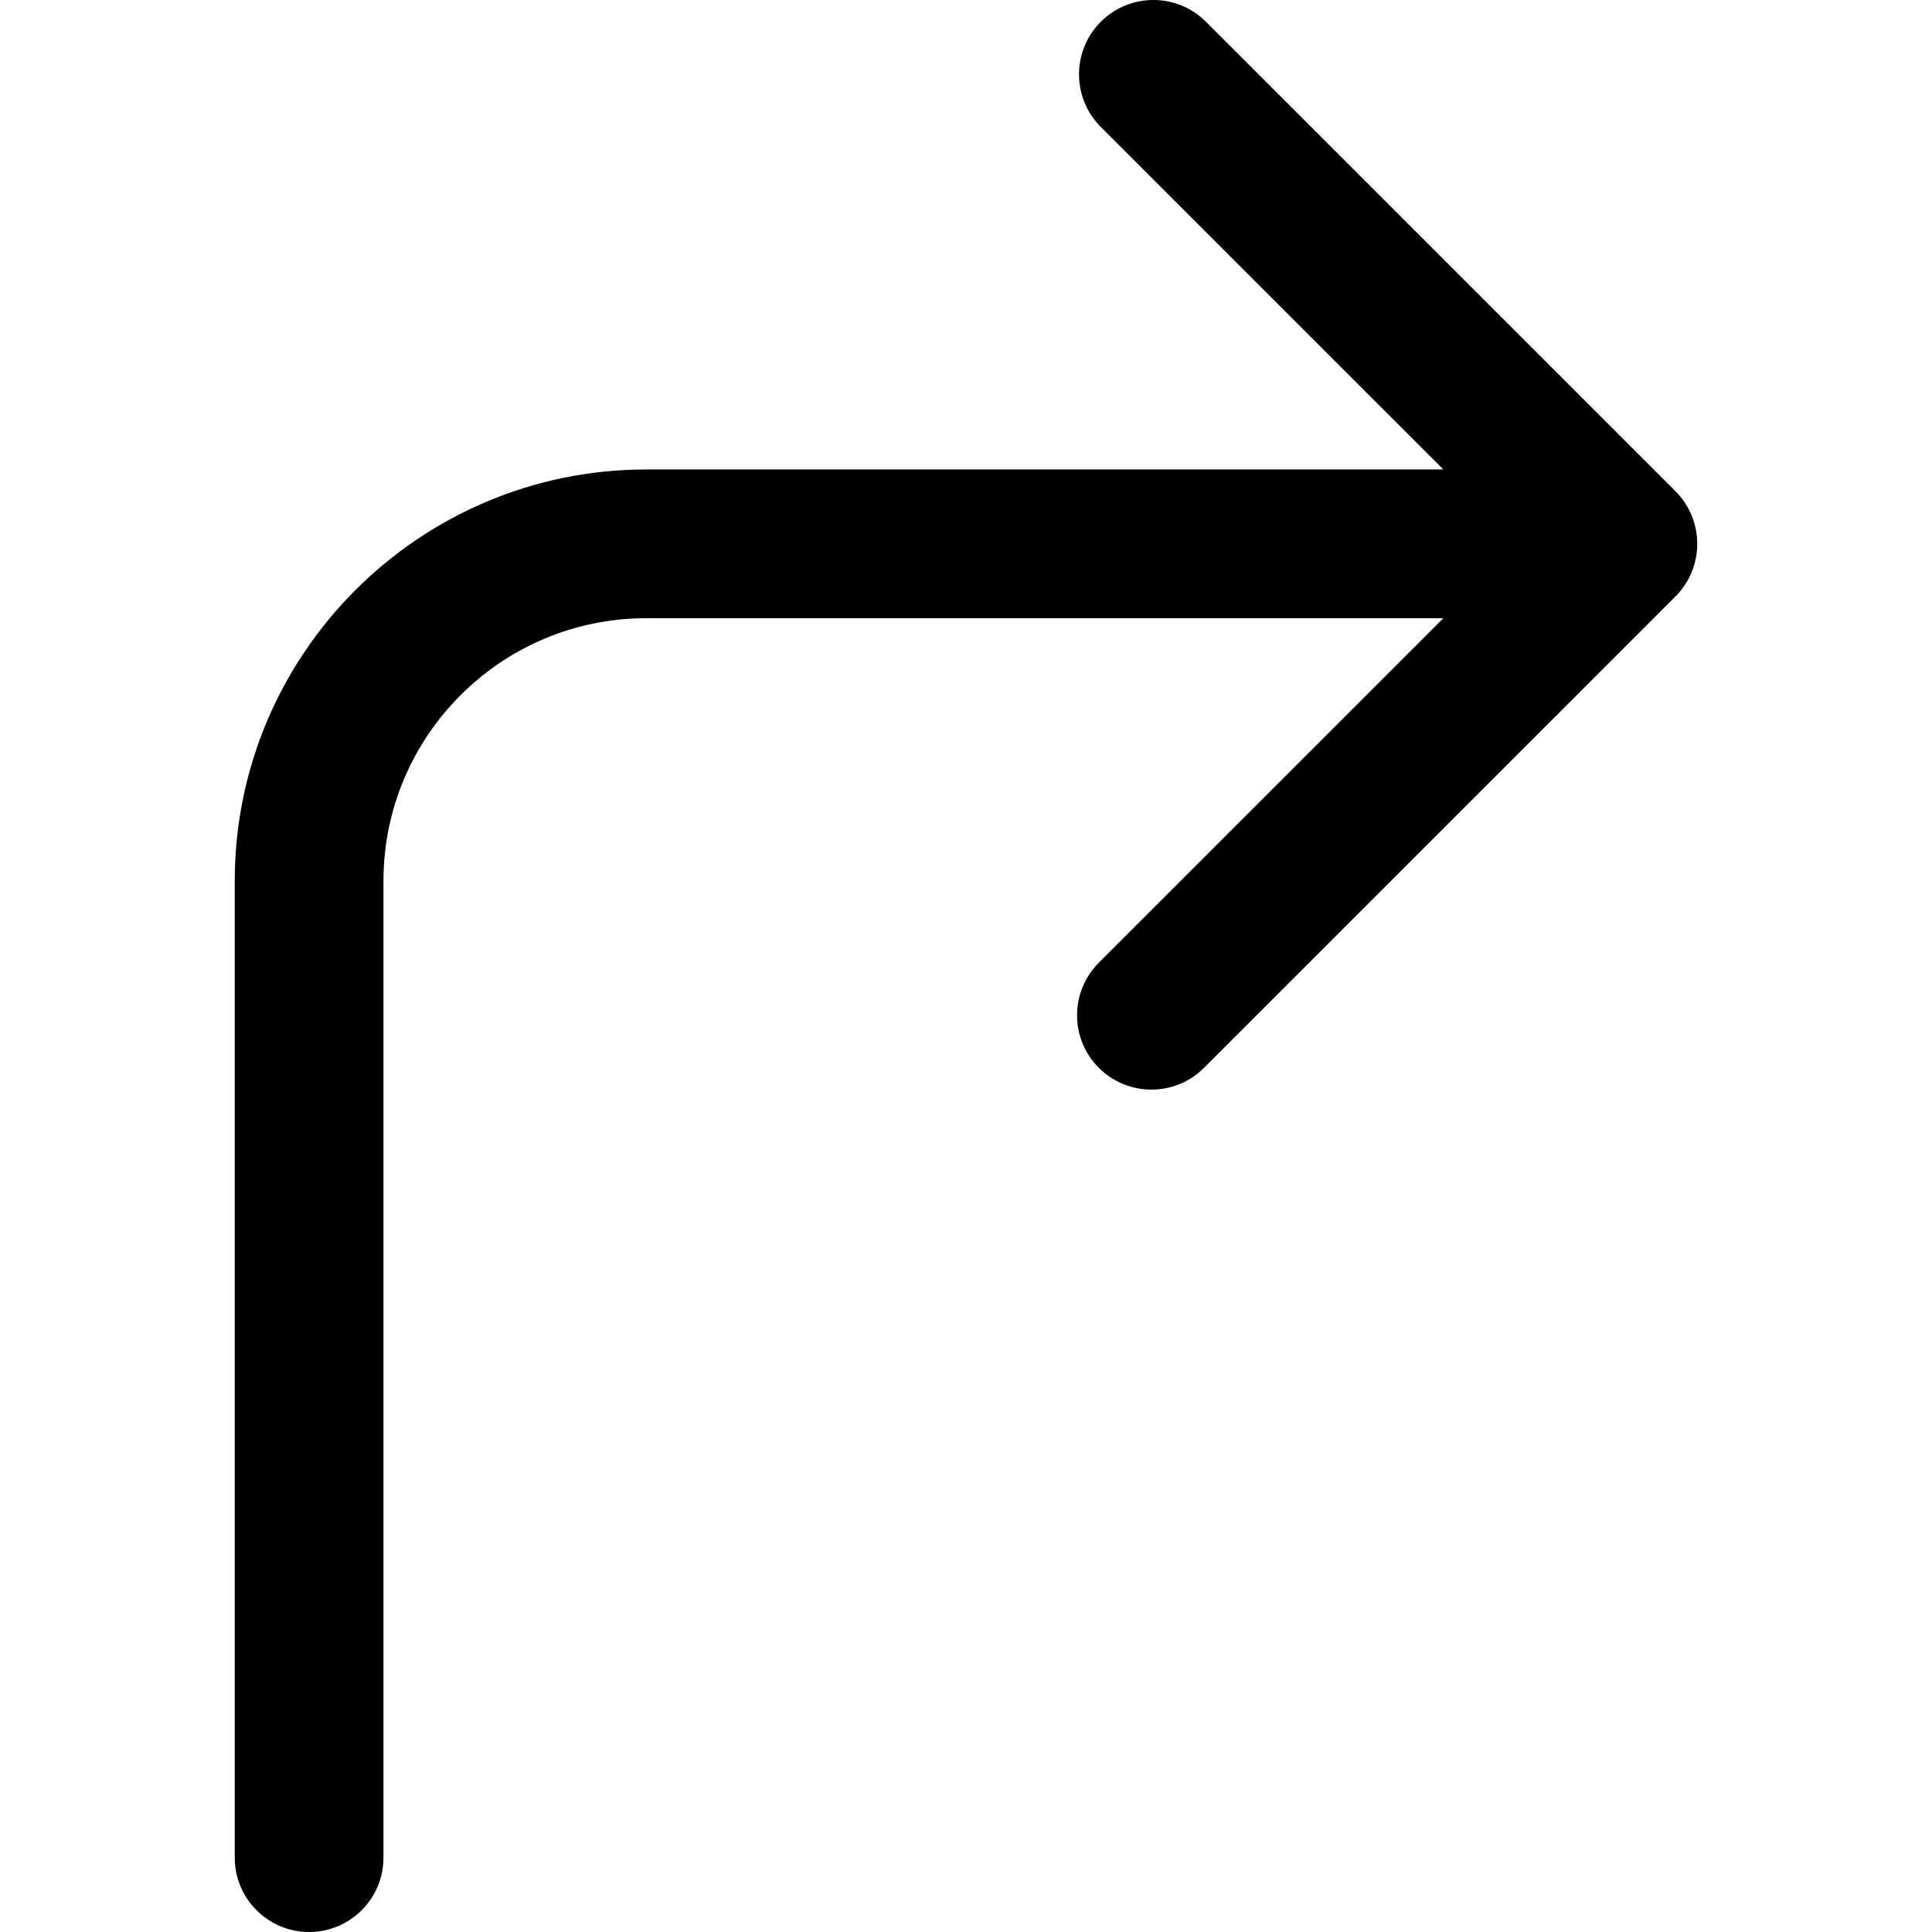
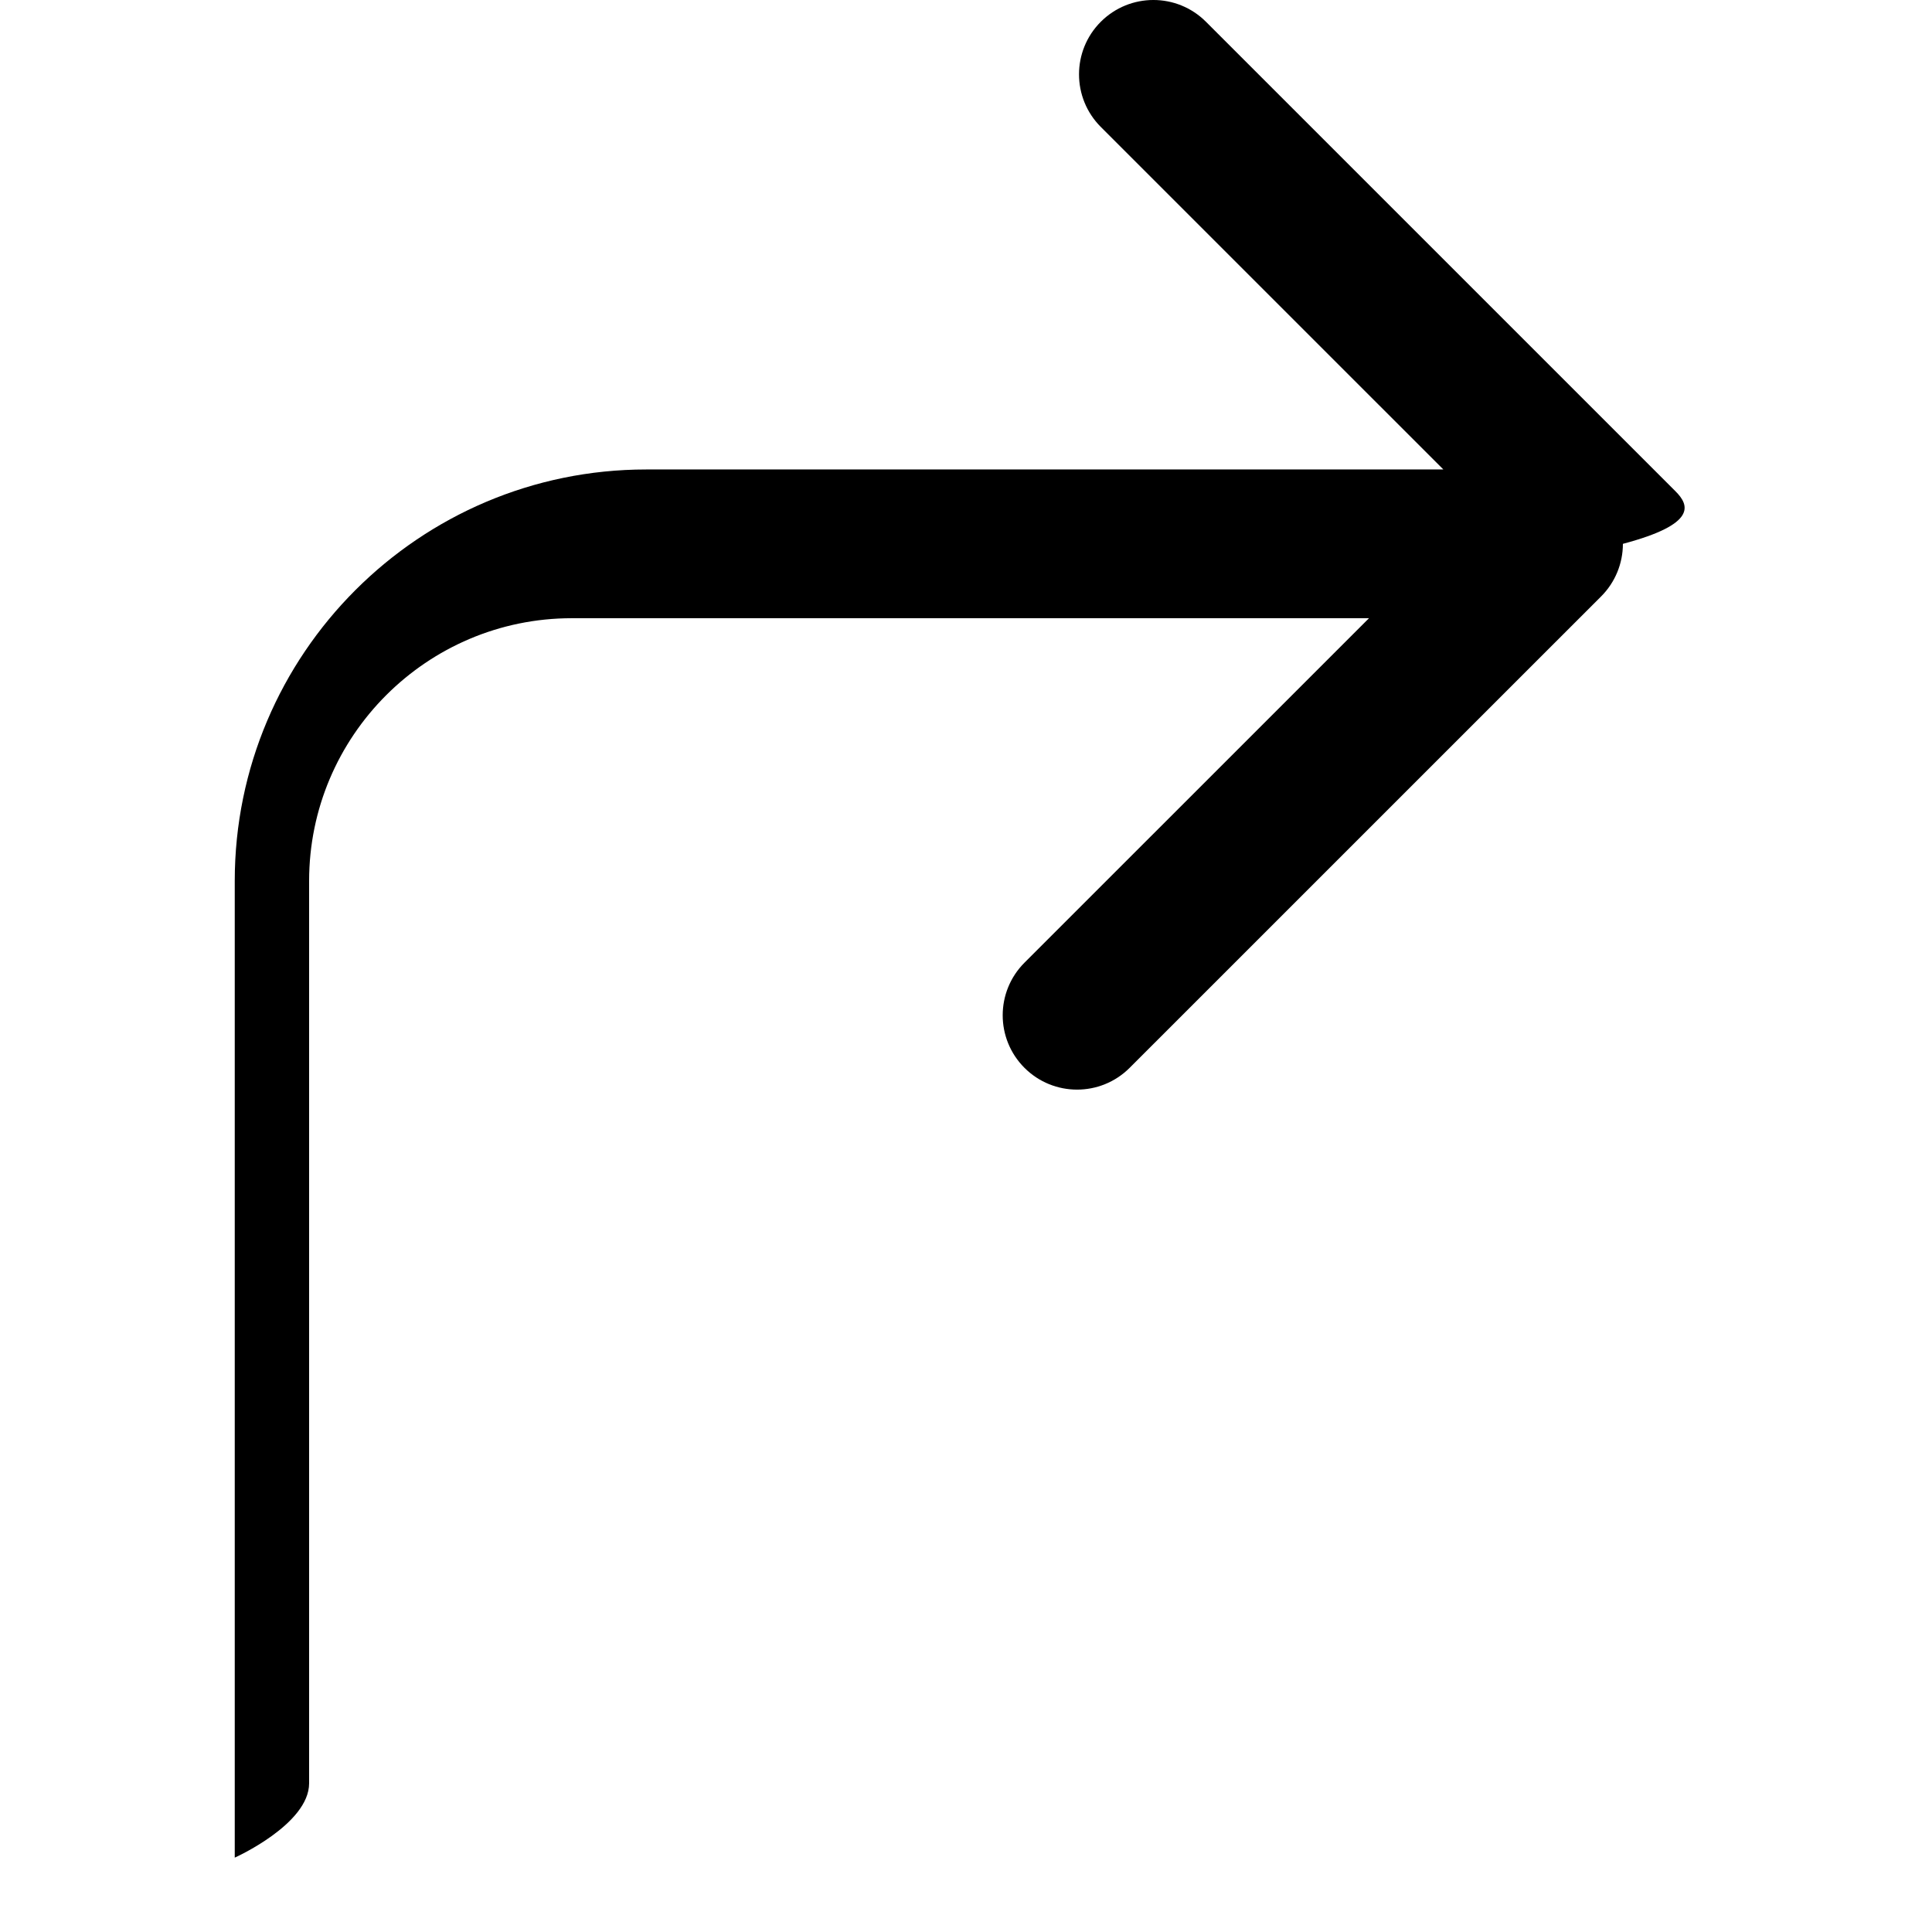
<svg xmlns="http://www.w3.org/2000/svg" version="1.1" id="Capa_1" x="0px" y="0px" viewBox="0 0 194.861 194.861" style="enable-background:new 0 0 194.861 194.861;" xml:space="preserve">
-   <path d="M168.988,49.548L121.633,2.196c-2.929-2.929-7.677-2.928-10.607,0c-2.929,2.929-2.928,7.678,0.001,10.607l34.55,34.548  H65.172c-22.88,0-41.495,18.615-41.495,41.496v98.514c0,4.142,3.358,7.5,7.5,7.5s7.5-3.358,7.5-7.5V88.848  c0-14.61,11.886-26.496,26.495-26.496h80.405l-34.748,34.743c-2.929,2.929-2.93,7.678-0.001,10.606  c1.465,1.465,3.384,2.197,5.304,2.197c1.919,0,3.838-0.732,5.303-2.196l47.553-47.547c1.407-1.407,2.197-3.314,2.197-5.304  C171.185,52.862,170.395,50.955,168.988,49.548z" />
+   <path d="M168.988,49.548L121.633,2.196c-2.929-2.929-7.677-2.928-10.607,0c-2.929,2.929-2.928,7.678,0.001,10.607l34.55,34.548  H65.172c-22.88,0-41.495,18.615-41.495,41.496v98.514s7.5-3.358,7.5-7.5V88.848  c0-14.61,11.886-26.496,26.495-26.496h80.405l-34.748,34.743c-2.929,2.929-2.93,7.678-0.001,10.606  c1.465,1.465,3.384,2.197,5.304,2.197c1.919,0,3.838-0.732,5.303-2.196l47.553-47.547c1.407-1.407,2.197-3.314,2.197-5.304  C171.185,52.862,170.395,50.955,168.988,49.548z" />
  <g>
</g>
  <g>
</g>
  <g>
</g>
  <g>
</g>
  <g>
</g>
  <g>
</g>
  <g>
</g>
  <g>
</g>
  <g>
</g>
  <g>
</g>
  <g>
</g>
  <g>
</g>
  <g>
</g>
  <g>
</g>
  <g>
</g>
</svg>